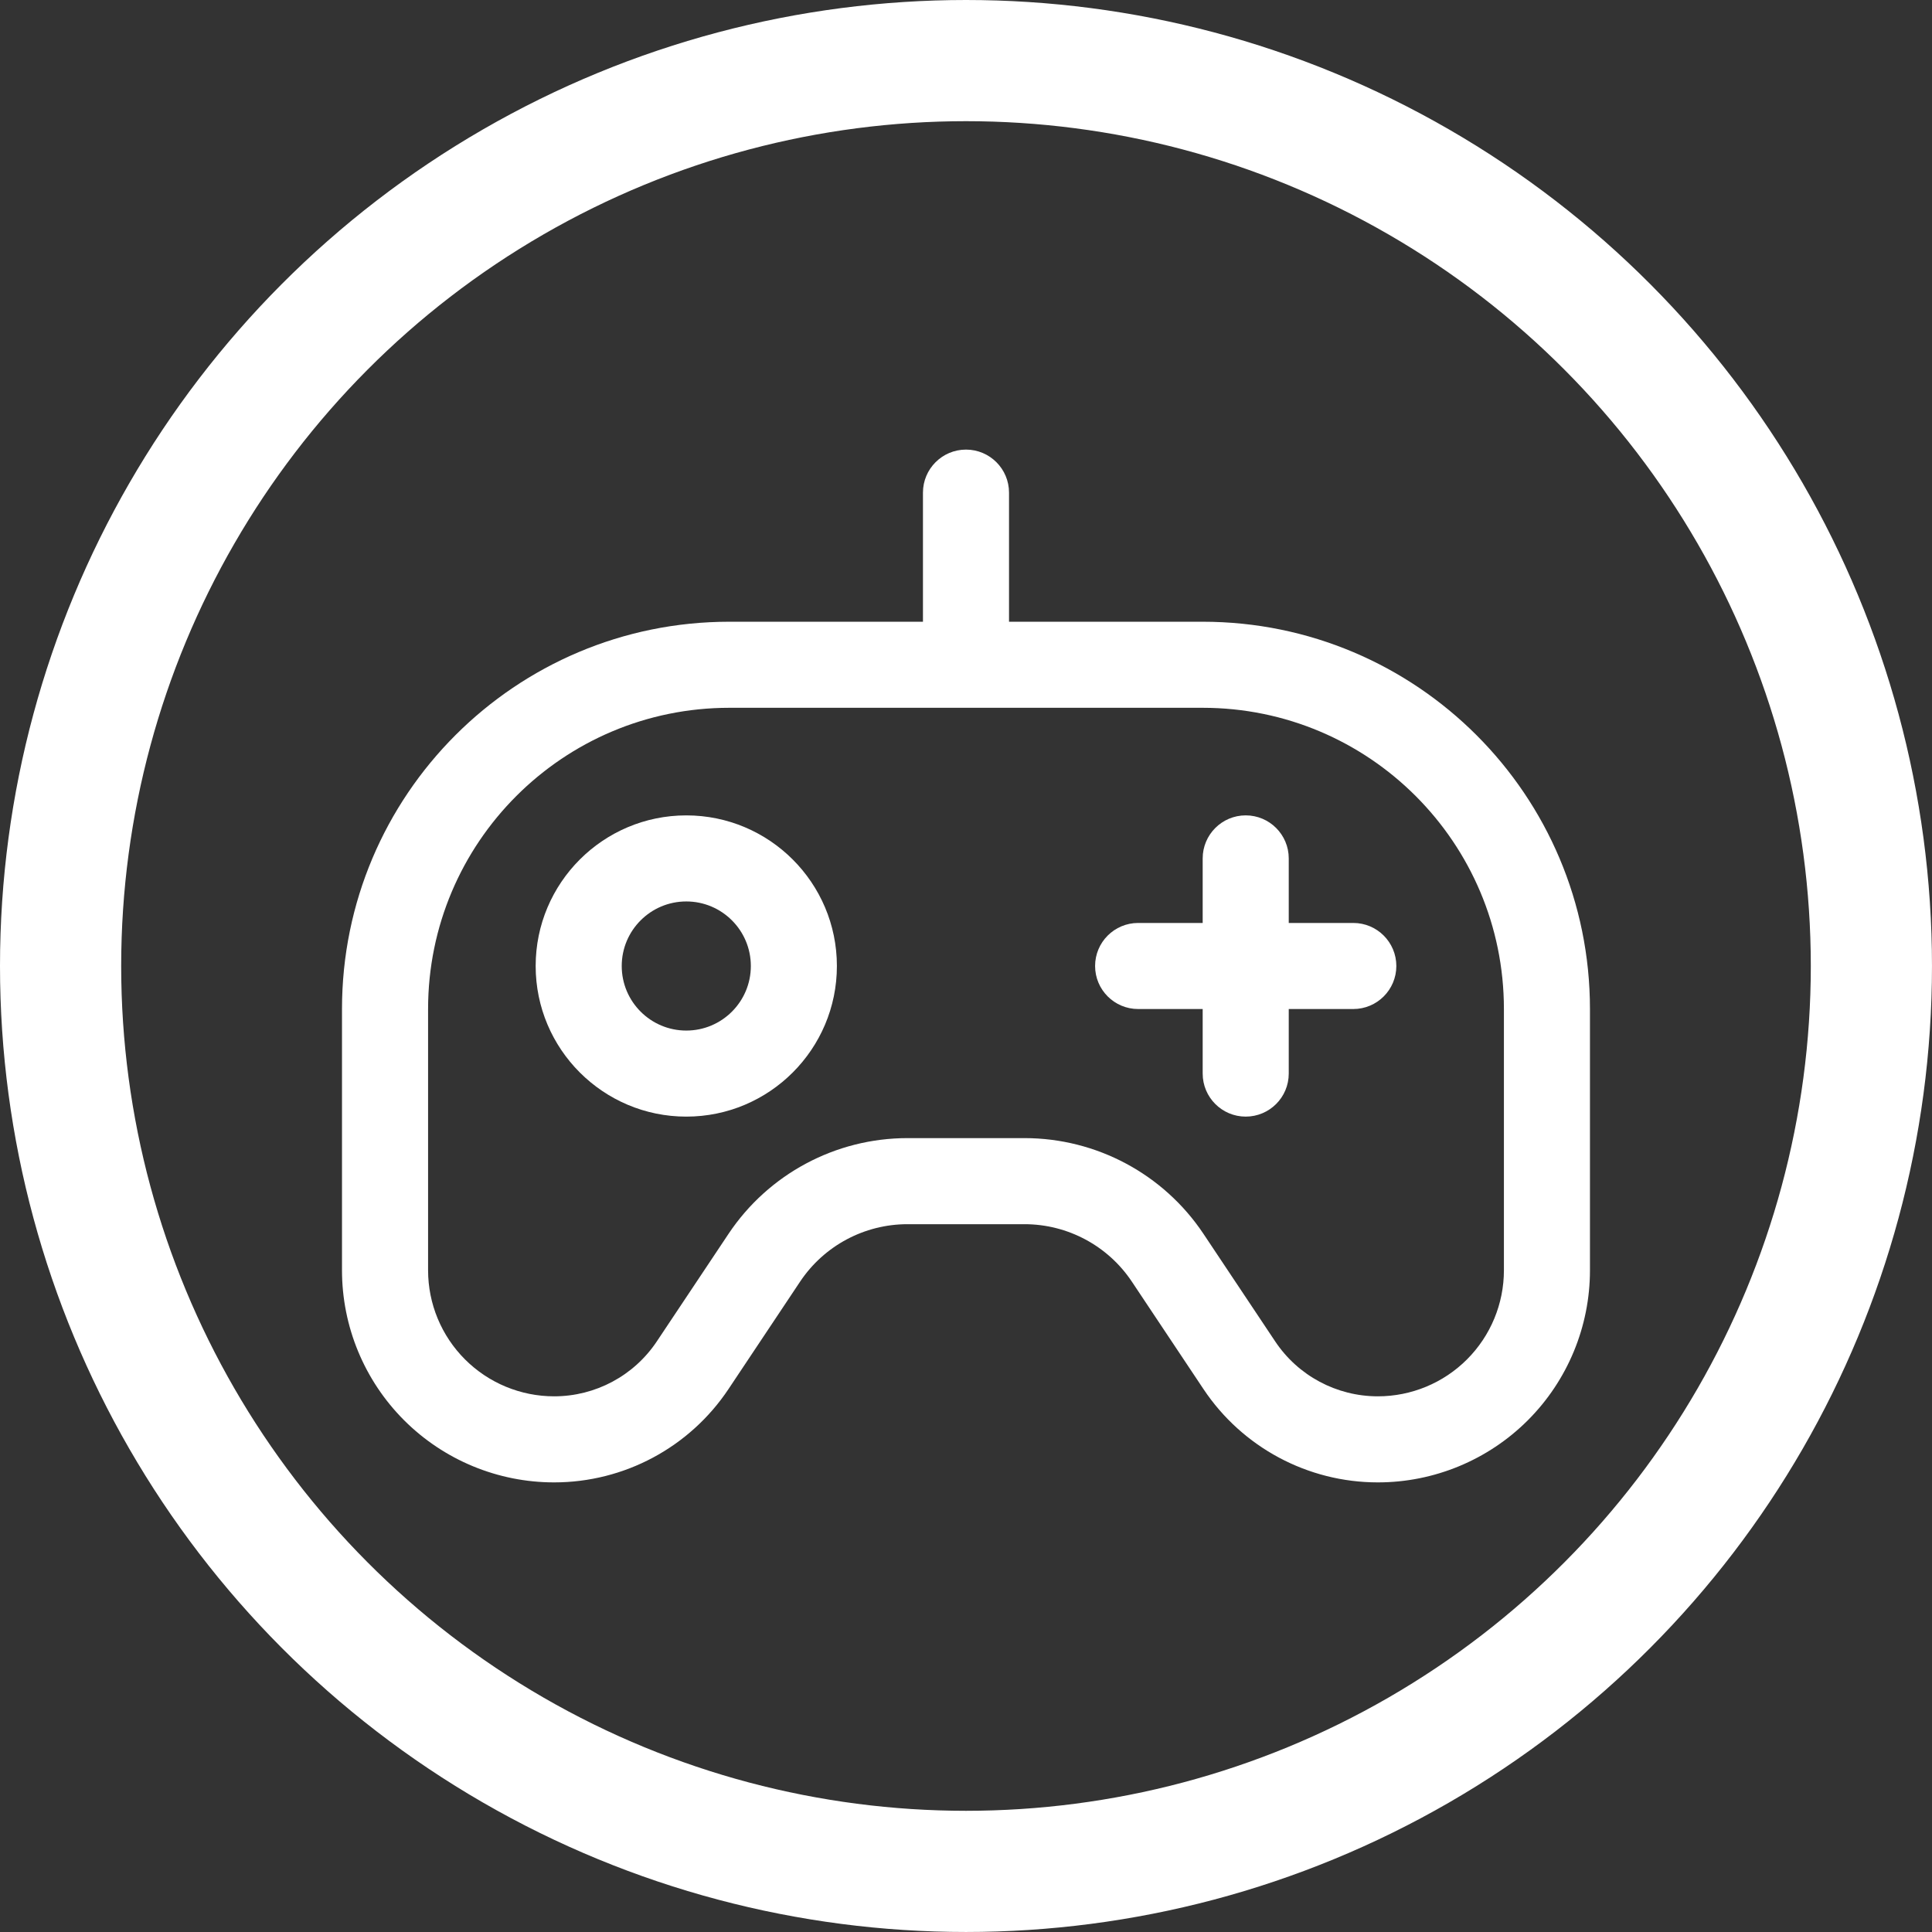
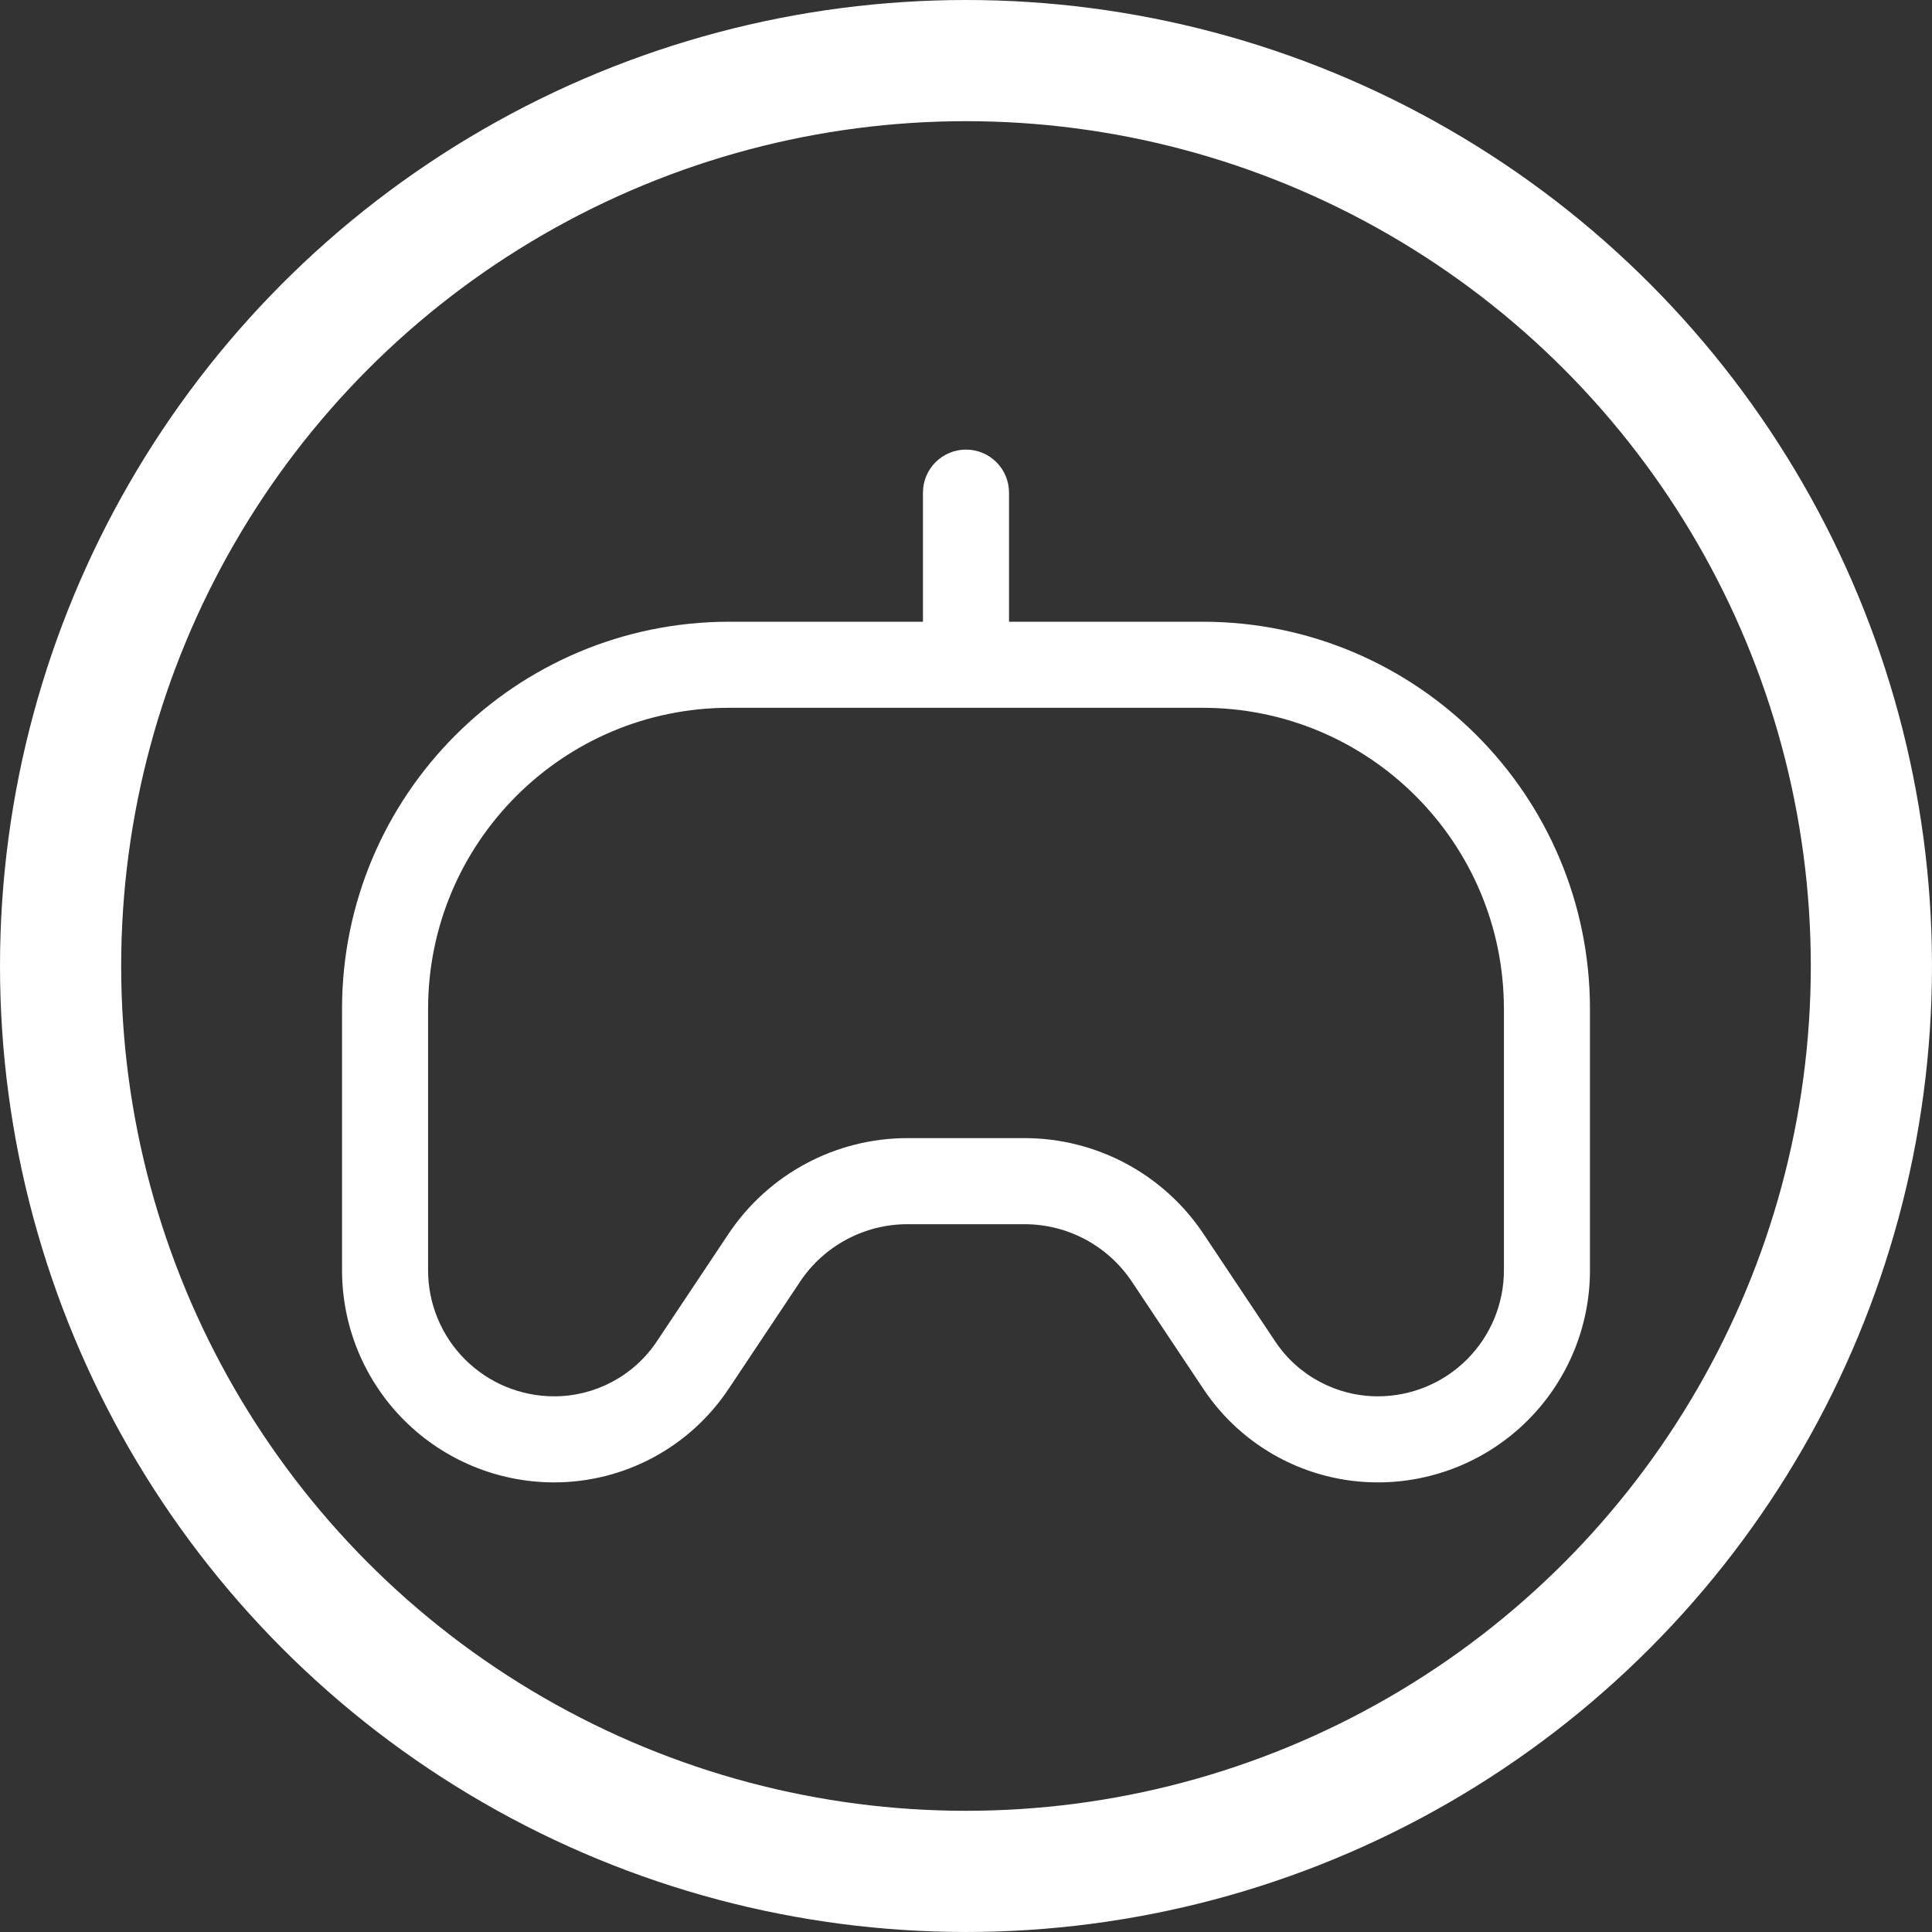
<svg xmlns="http://www.w3.org/2000/svg" id="_圖層_1" viewBox="0 0 1402.99 1402.99">
  <rect x="0" y="0" width="1402.99" height="1402.99" fill="#333333" stroke="none" />
  <defs>
    <style>.cls-1{fill:none;stroke:#fff;stroke-miterlimit:10;stroke-width:88px;}.cls-2{fill:#fff;fill-rule:evenodd;}</style>
  </defs>
-   <path class="cls-2" d="M498.37,592.12c-60.36,0-109.38,49.02-109.38,109.37s49.02,109.38,109.38,109.38,109.37-49.02,109.37-109.38-49.02-109.37-109.37-109.37h0ZM498.37,654.62c25.88,0,46.88,21,46.88,46.88s-21,46.88-46.88,46.88-46.88-21-46.88-46.88,21-46.88,46.88-46.88h0ZM498.37,654.62" />
-   <path class="cls-2" d="M873.37,670.24v-46.88c0-17.25,14-31.25,31.25-31.25s31.25,14,31.25,31.25v46.88h46.88c17.25,0,31.25,14,31.25,31.25s-14,31.25-31.25,31.25h-46.88v46.88c0,17.25-14,31.25-31.25,31.25s-31.25-14-31.25-31.25v-46.88h-46.88c-17.25,0-31.25-14-31.25-31.25s14-31.25,31.25-31.25h46.88ZM873.37,670.24" />
-   <path class="cls-2" d="M670.24,451.49v-93.75c0-17.25,14-31.25,31.25-31.25s31.25,14,31.25,31.25v93.75h140.62c155.33,0,281.25,125.92,281.25,281.25v189.72c0,40.86-16.23,80.03-45.11,108.92-28.89,28.88-68.08,45.11-108.92,45.11h-.03c-50.86,0-98.36-25.42-126.58-67.73-16.3-24.45-35.56-53.36-52-78.02-17.39-26.08-46.66-41.75-78-41.75h-84.97c-31.34,0-60.61,15.67-78,41.75-16.44,24.66-35.7,53.56-52,78.02-28.22,42.31-75.72,67.73-126.58,67.73h-.03c-40.84,0-80.03-16.23-108.92-45.11-28.88-28.89-45.11-68.06-45.11-108.92v-189.72c0-155.33,125.92-281.25,281.25-281.25h140.62ZM1092.12,732.74v189.72c0,24.28-9.64,47.56-26.81,64.72-17.16,17.17-40.44,26.81-64.72,26.81h-.03c-29.97,0-57.95-14.97-74.56-39.91-16.31-24.45-35.58-53.36-52.02-78.02-28.98-43.47-77.77-69.58-130-69.58h-84.97c-52.23,0-101.02,26.11-130,69.58-16.44,24.66-35.7,53.56-52.02,78.02-16.61,24.94-44.59,39.91-74.56,39.91h-.03c-24.28,0-47.56-9.64-64.72-26.81-17.17-17.16-26.81-40.44-26.81-64.72v-189.72c0-120.81,97.94-218.75,218.75-218.75h343.75c120.81,0,218.75,97.94,218.75,218.75h0ZM1092.12,732.74" />
+   <path class="cls-2" d="M670.24,451.49v-93.75c0-17.25,14-31.25,31.25-31.25s31.25,14,31.25,31.25v93.75h140.62c155.33,0,281.25,125.92,281.25,281.25v189.72c0,40.86-16.23,80.03-45.11,108.92-28.89,28.88-68.08,45.11-108.92,45.11h-.03c-50.86,0-98.36-25.42-126.58-67.73-16.3-24.45-35.56-53.36-52-78.02-17.39-26.08-46.66-41.75-78-41.75h-84.97c-31.34,0-60.61,15.67-78,41.75-16.44,24.66-35.7,53.56-52,78.02-28.22,42.31-75.72,67.73-126.58,67.73c-40.84,0-80.03-16.23-108.92-45.11-28.88-28.89-45.11-68.06-45.11-108.92v-189.72c0-155.33,125.92-281.25,281.25-281.25h140.62ZM1092.12,732.74v189.72c0,24.28-9.64,47.56-26.81,64.72-17.16,17.17-40.44,26.81-64.72,26.81h-.03c-29.97,0-57.95-14.97-74.56-39.91-16.31-24.45-35.58-53.36-52.02-78.02-28.98-43.47-77.77-69.58-130-69.58h-84.97c-52.23,0-101.02,26.11-130,69.58-16.44,24.66-35.7,53.56-52.02,78.02-16.61,24.94-44.59,39.91-74.56,39.91h-.03c-24.28,0-47.56-9.64-64.72-26.81-17.17-17.16-26.81-40.44-26.81-64.72v-189.72c0-120.81,97.94-218.75,218.75-218.75h343.75c120.81,0,218.75,97.94,218.75,218.75h0ZM1092.12,732.74" />
  <circle class="cls-1" cx="701.49" cy="701.49" r="657.49" />
</svg>